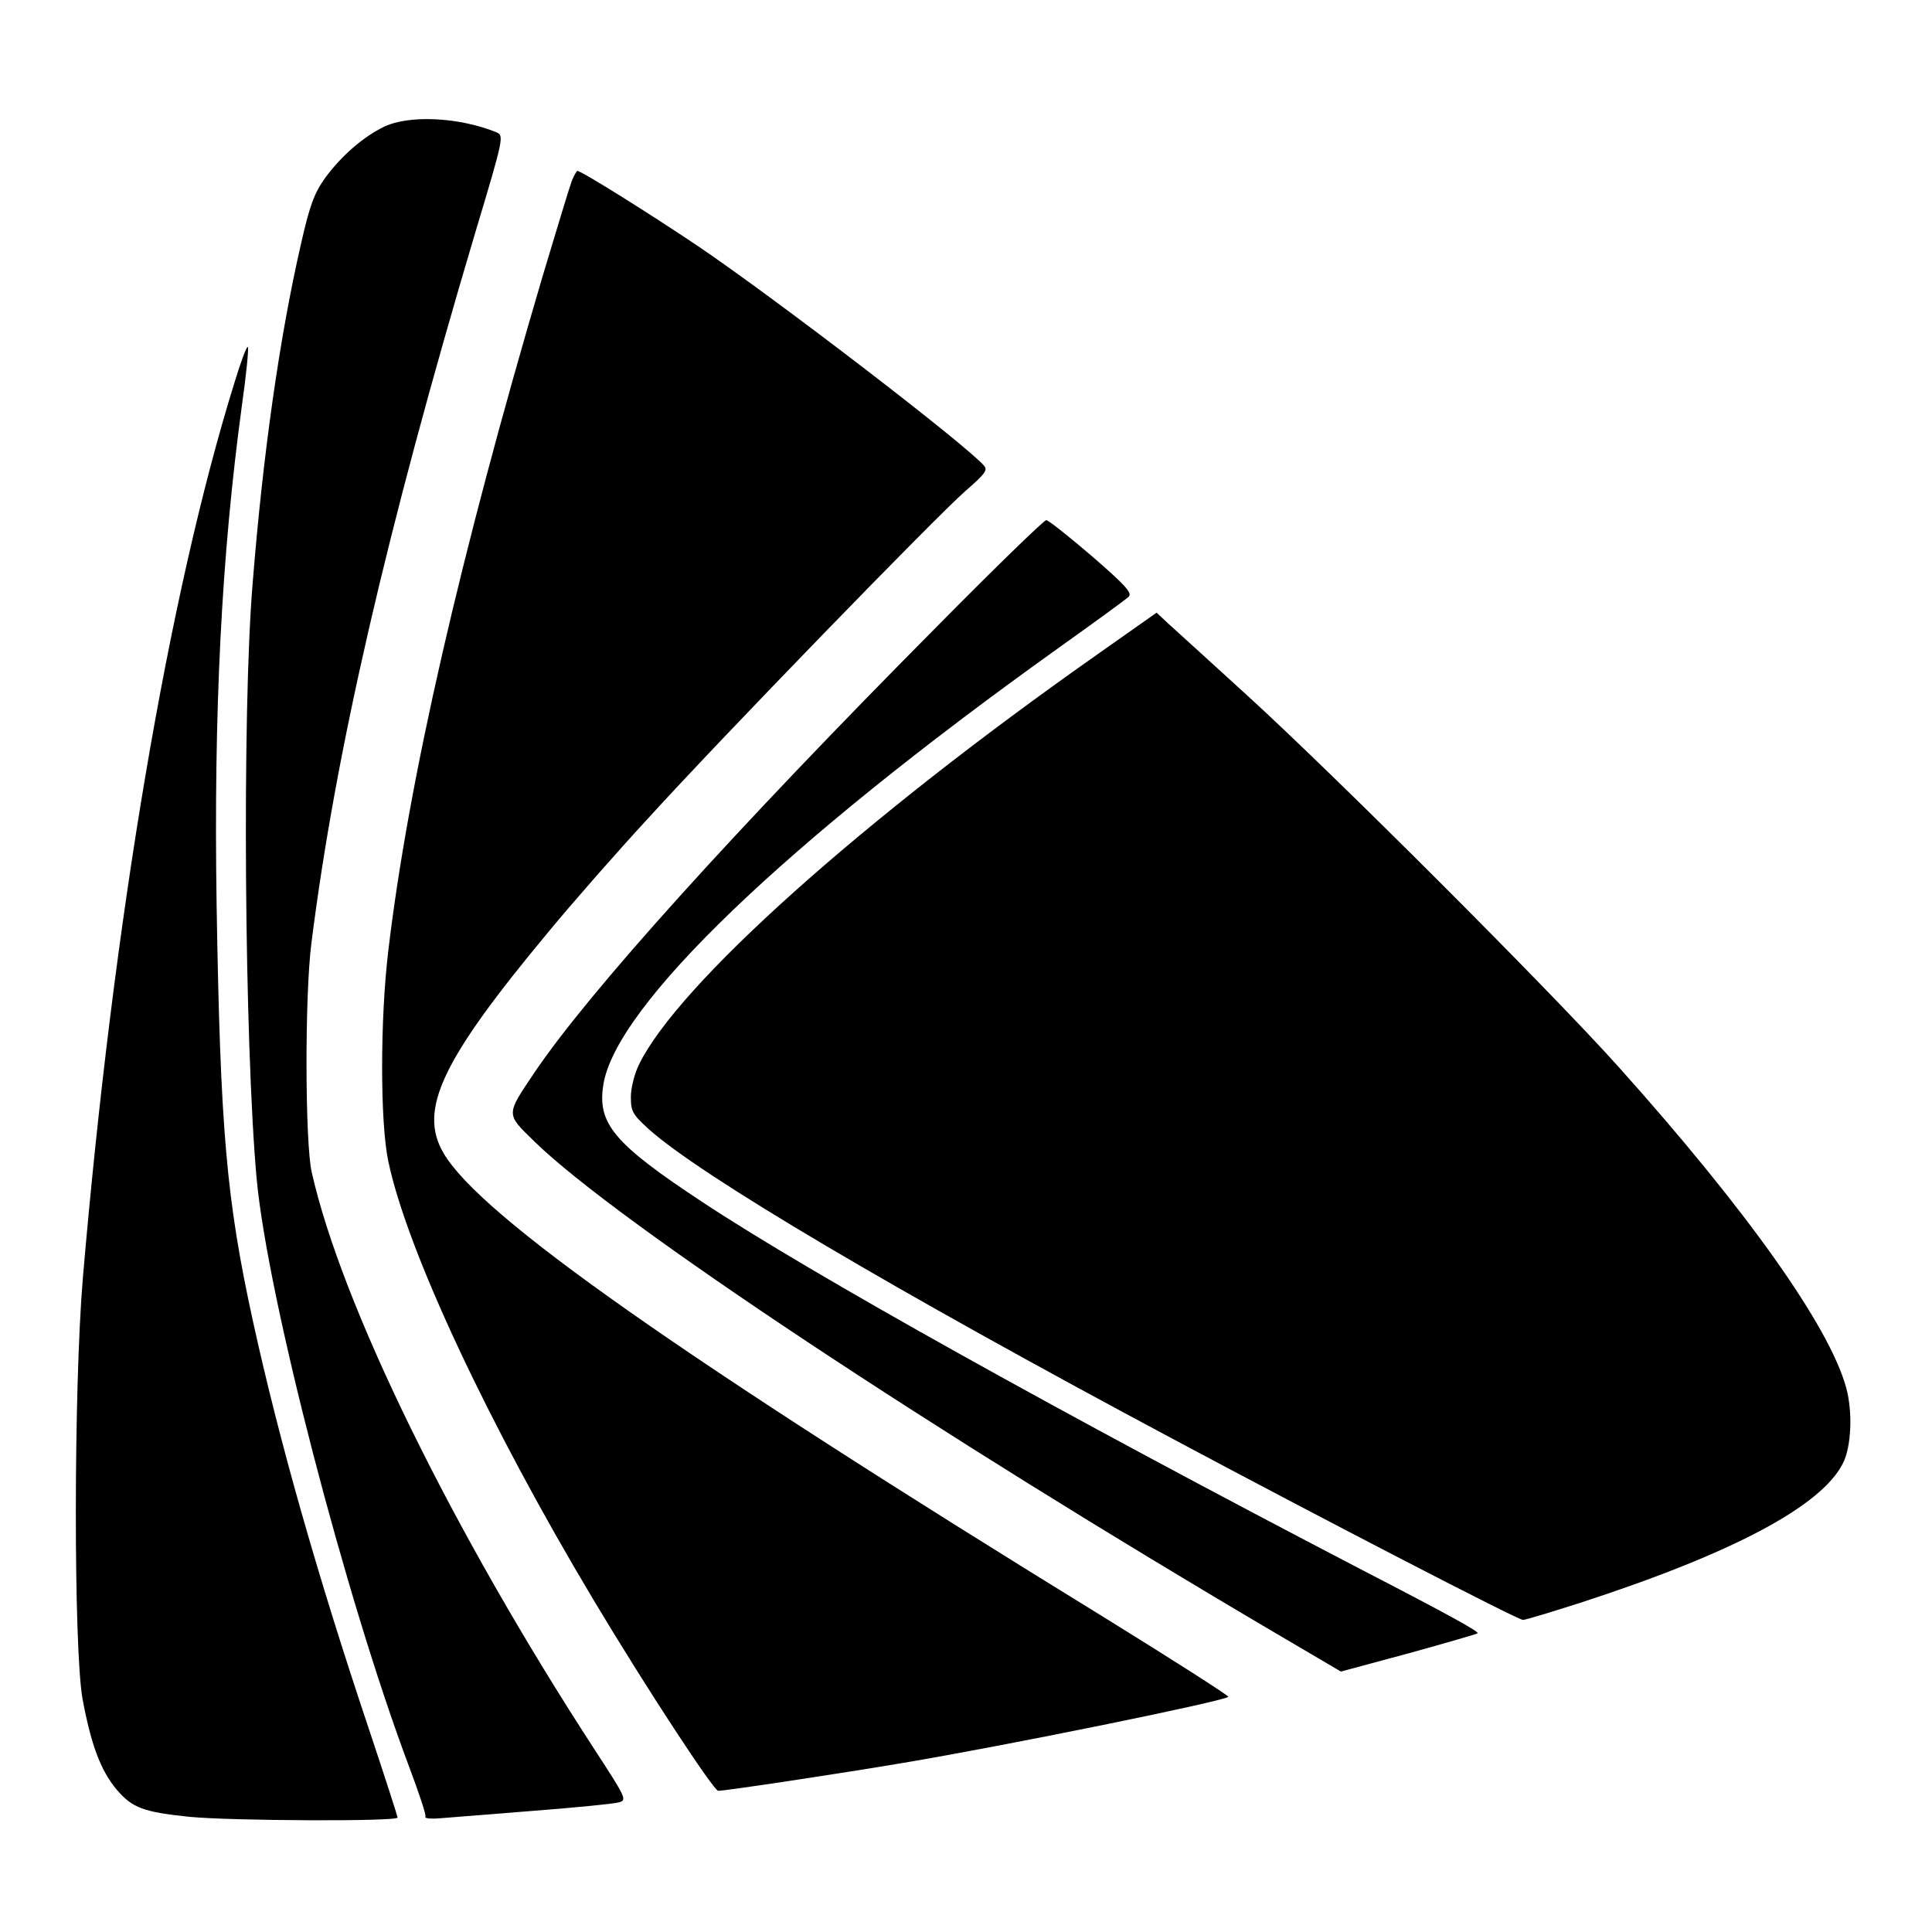
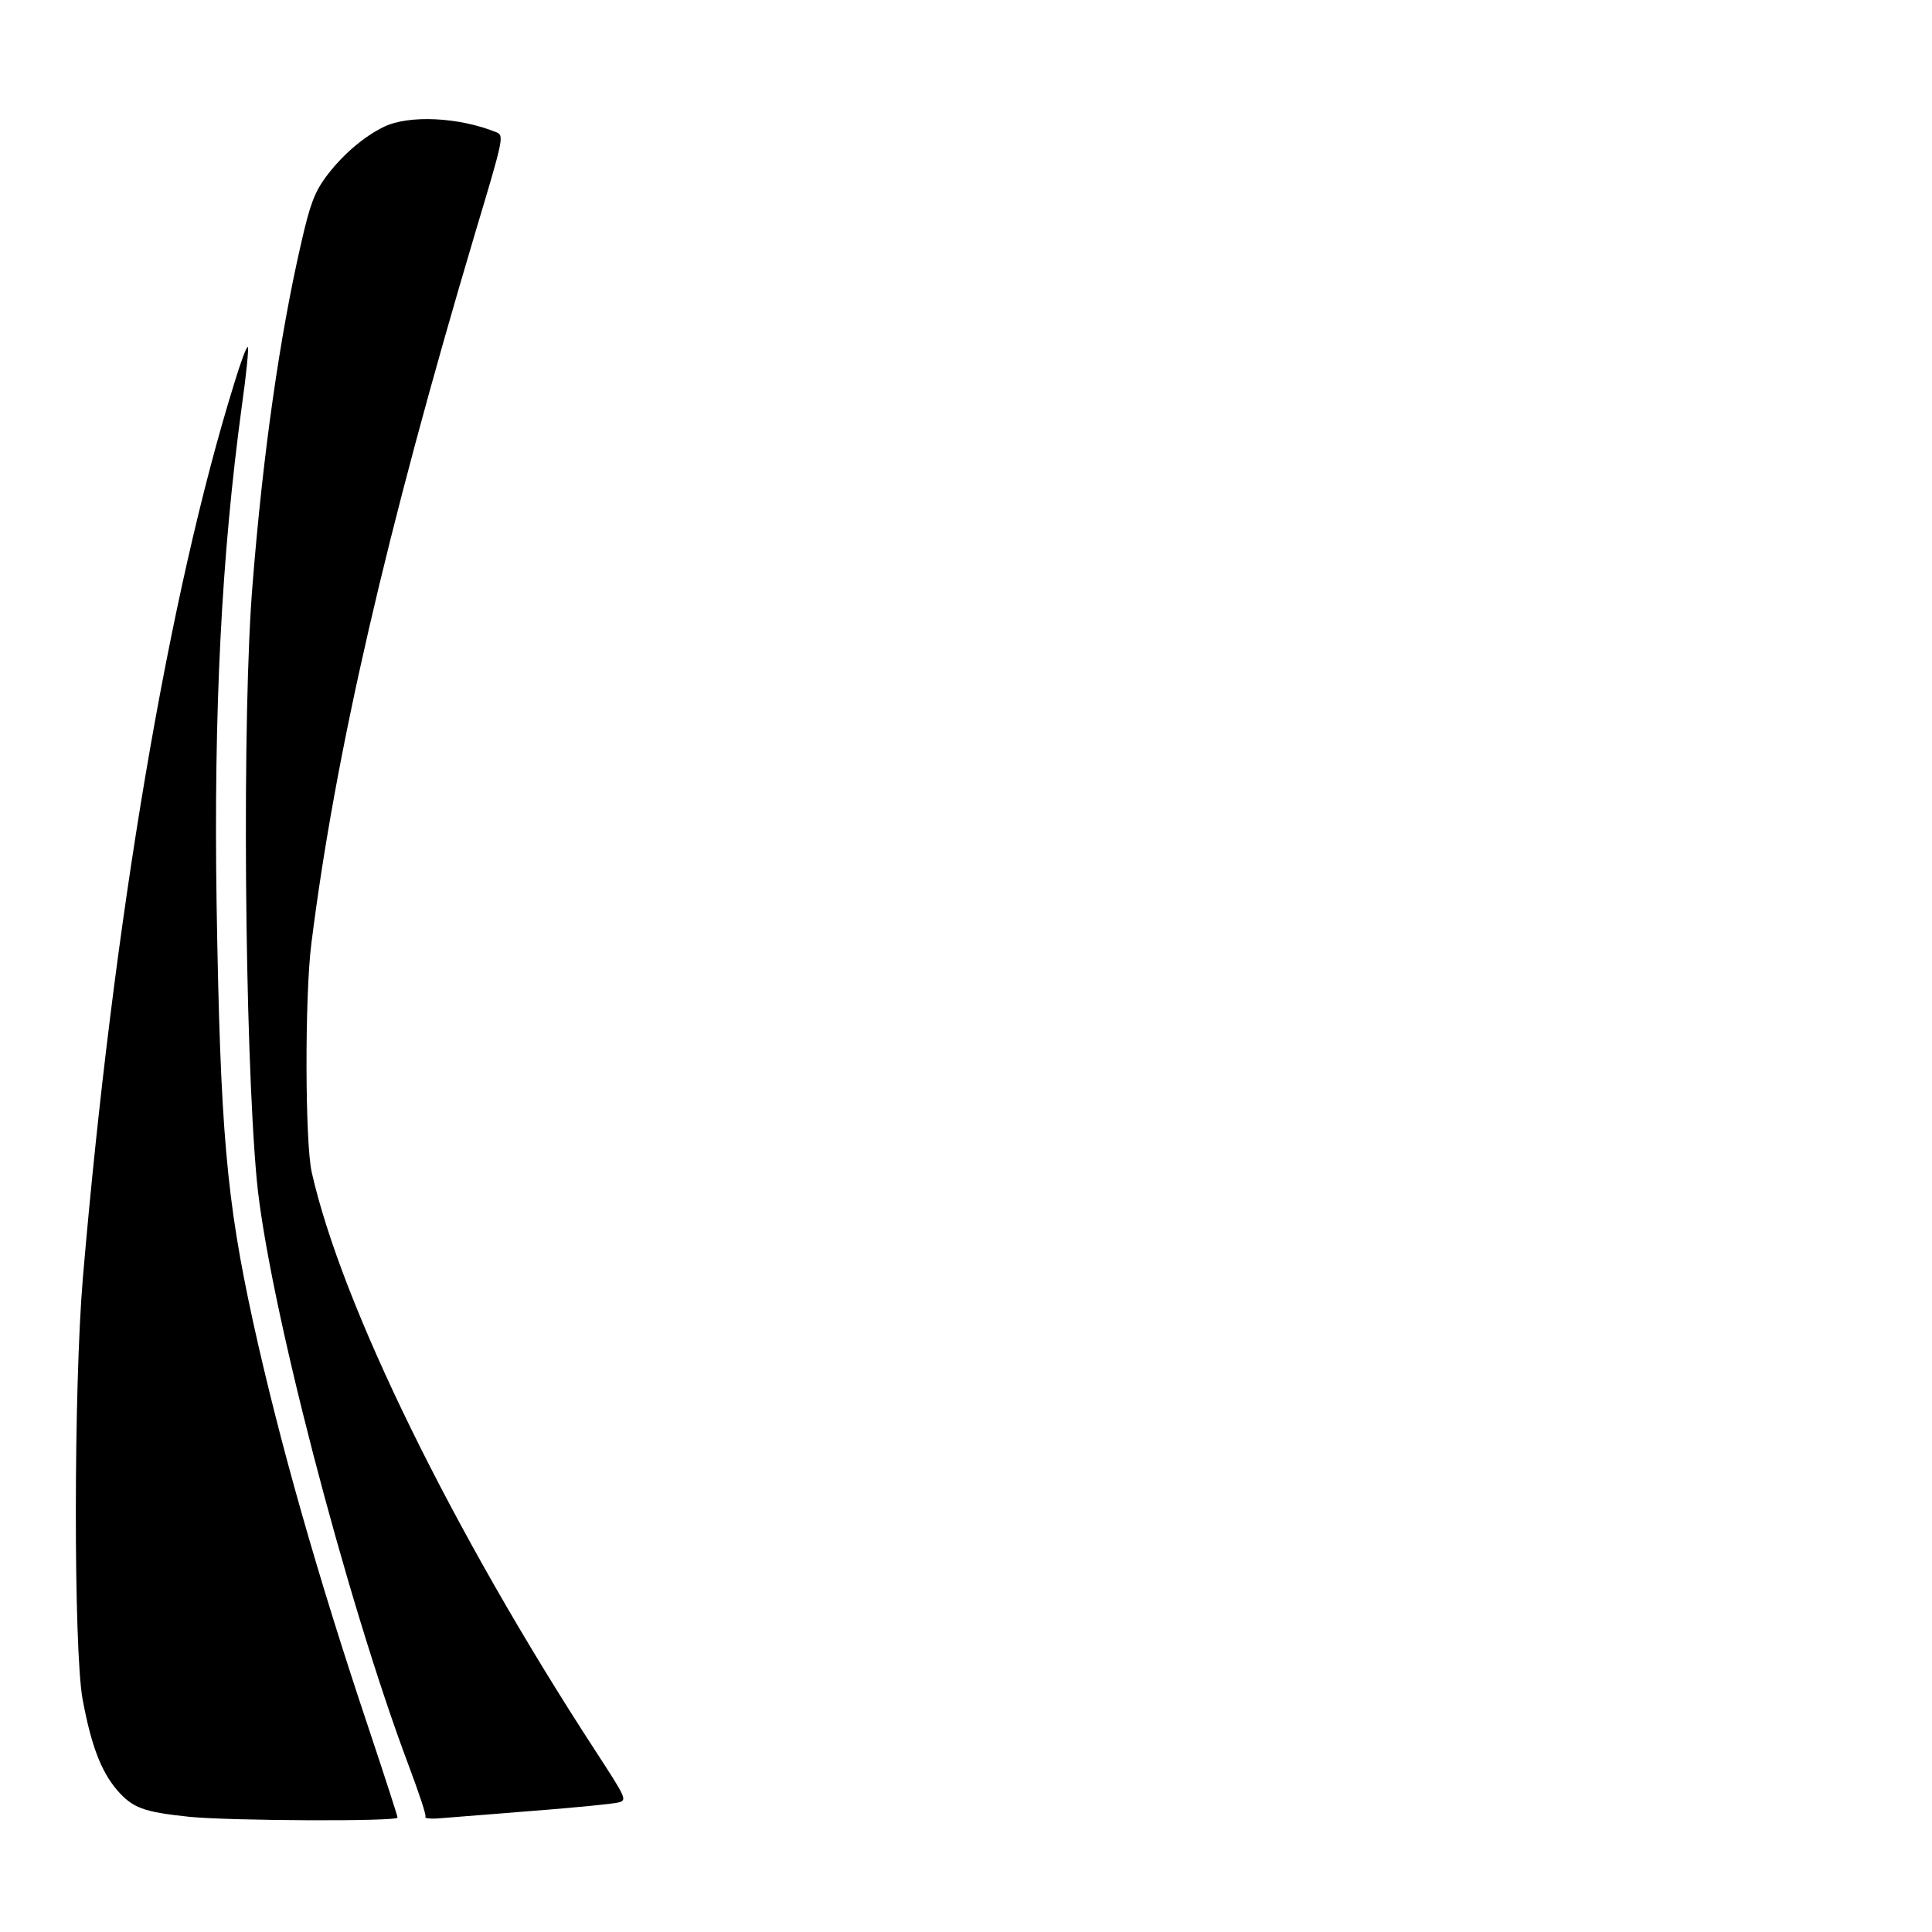
<svg xmlns="http://www.w3.org/2000/svg" version="1.0" width="520pt" height="520pt" viewBox="0 0 520 520" preserveAspectRatio="xMidYMid meet">
  <g transform="translate(0,520) scale(0.1,-0.1)" fill="#000000" stroke="none">
    <path d="M1034 4859 c-56 -27 -115 -78 -159 -138 -29 -41 -41 -72 -65 -178 -57 -248 -102 -562 -130 -913 -29 -346 -22 -1245 11 -1605 30 -319 239 -1125 409 -1577 27 -72 48 -134 45 -138 -3 -4 14 -6 38 -4 23 2 136 11 251 20 115 9 219 19 232 23 22 6 19 12 -65 141 -384 590 -682 1199 -762 1555 -18 79 -19 473 -1 615 64 511 202 1110 440 1910 78 260 79 265 58 274 -101 41 -235 47 -302 15z" />
-     <path d="M1539 4713 c-6 -16 -41 -131 -79 -258 -221 -749 -361 -1358 -415 -1815 -22 -184 -22 -461 0 -565 50 -240 271 -711 553 -1182 141 -236 323 -513 335 -513 20 0 332 47 497 75 275 46 864 166 876 178 3 2 -147 98 -333 213 -1143 703 -1680 1081 -1779 1250 -69 117 -5 251 284 598 61 74 181 211 266 303 201 221 776 813 855 882 51 44 60 56 50 67 -45 54 -557 447 -771 592 -128 86 -313 202 -324 202 -2 0 -9 -12 -15 -27z" />
-     <path d="M631 4170 c-177 -569 -326 -1449 -408 -2410 -25 -297 -25 -994 -1 -1132 23 -124 49 -194 93 -246 42 -48 70 -59 195 -72 112 -11 560 -13 560 -2 0 4 -34 109 -75 232 -141 420 -243 780 -314 1103 -72 330 -88 515 -98 1122 -8 522 13 938 68 1343 12 84 19 156 16 158 -3 3 -19 -40 -36 -96z" />
-     <path d="M2525 3517 c-551 -555 -940 -987 -1086 -1203 -78 -116 -78 -111 -1 -186 222 -217 1076 -783 2001 -1327 l170 -100 182 49 c101 28 184 52 186 54 5 4 -76 49 -312 171 -803 418 -1480 795 -1775 990 -238 157 -283 211 -266 316 34 212 487 647 1218 1170 101 72 189 136 196 143 10 10 -9 31 -99 109 -62 53 -117 97 -123 97 -6 0 -137 -127 -291 -283z" />
-     <path d="M2954 3439 c-636 -447 -1130 -890 -1234 -1104 -12 -24 -22 -63 -22 -87 0 -39 4 -47 48 -87 138 -124 656 -431 1411 -834 410 -219 928 -487 942 -487 7 0 76 21 154 46 410 133 649 260 707 375 23 44 27 139 9 204 -45 165 -268 479 -614 865 -186 207 -761 782 -1000 1000 -99 90 -194 177 -211 192 l-31 29 -159 -112z" />
+     <path d="M631 4170 c-177 -569 -326 -1449 -408 -2410 -25 -297 -25 -994 -1 -1132 23 -124 49 -194 93 -246 42 -48 70 -59 195 -72 112 -11 560 -13 560 -2 0 4 -34 109 -75 232 -141 420 -243 780 -314 1103 -72 330 -88 515 -98 1122 -8 522 13 938 68 1343 12 84 19 156 16 158 -3 3 -19 -40 -36 -96" />
  </g>
</svg>